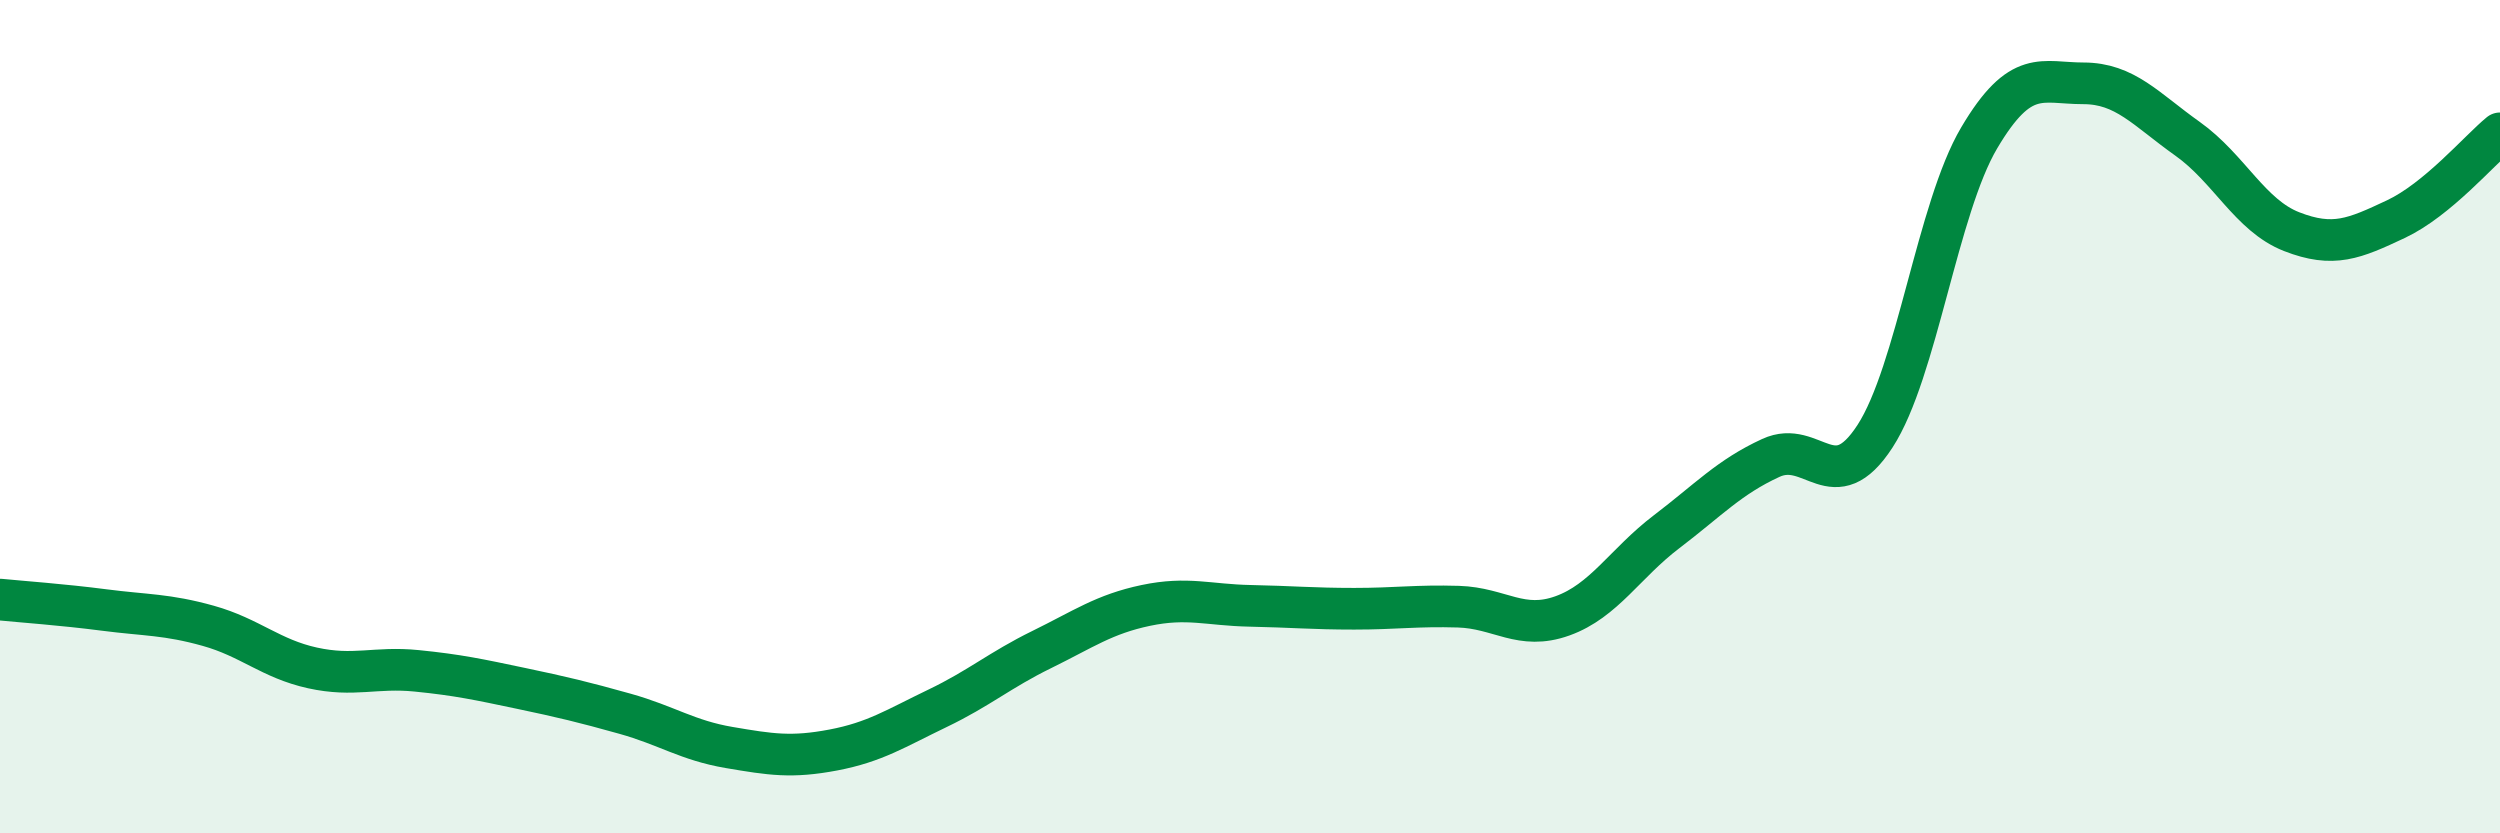
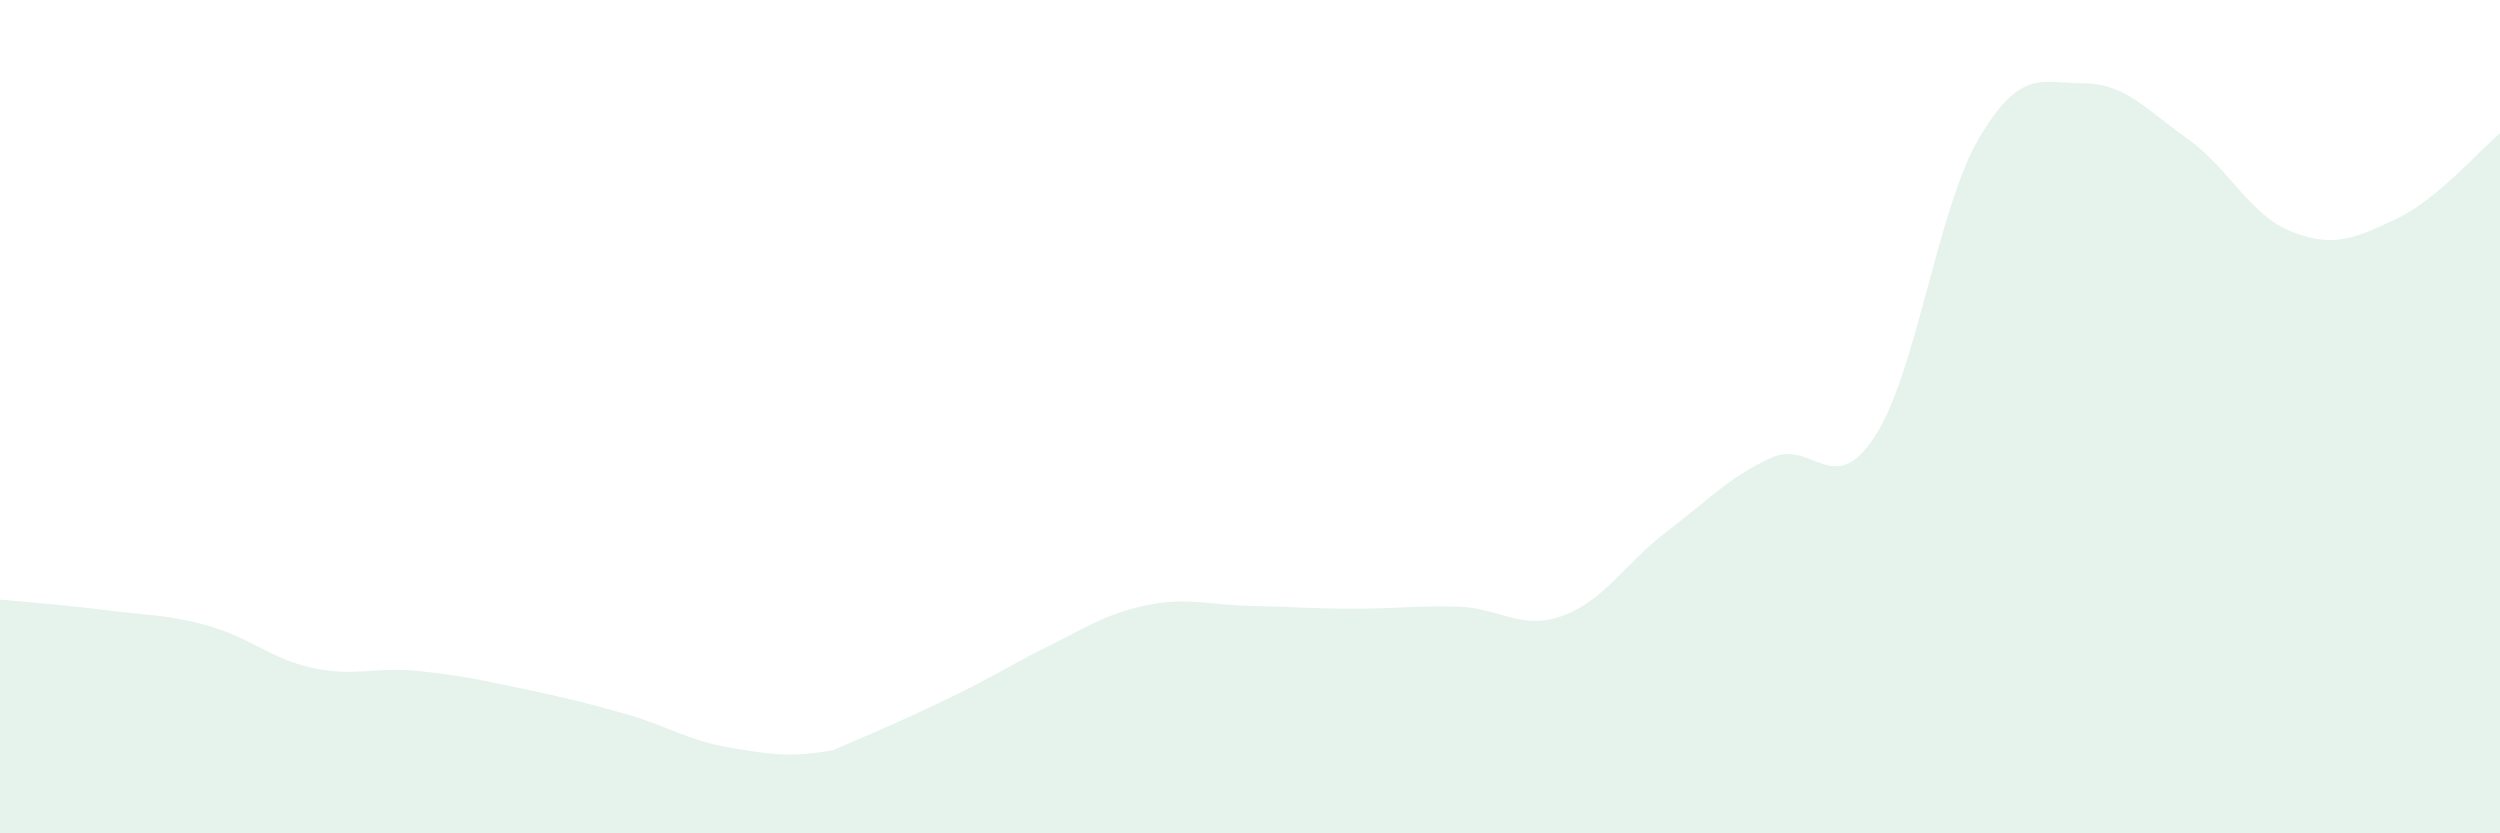
<svg xmlns="http://www.w3.org/2000/svg" width="60" height="20" viewBox="0 0 60 20">
-   <path d="M 0,14.39 C 0.5,14.44 1.5,14.51 2.5,14.64 C 3.5,14.77 4,14.74 5,15.02 C 6,15.3 6.5,15.81 7.5,16.03 C 8.5,16.25 9,16 10,16.1 C 11,16.2 11.5,16.31 12.5,16.52 C 13.5,16.73 14,16.85 15,17.13 C 16,17.41 16.5,17.77 17.5,17.94 C 18.5,18.11 19,18.19 20,18 C 21,17.81 21.5,17.48 22.5,17 C 23.5,16.52 24,16.08 25,15.59 C 26,15.1 26.5,14.74 27.5,14.53 C 28.5,14.32 29,14.52 30,14.54 C 31,14.56 31.5,14.61 32.5,14.61 C 33.5,14.61 34,14.53 35,14.56 C 36,14.59 36.5,15.14 37.5,14.78 C 38.5,14.42 39,13.52 40,12.76 C 41,12 41.5,11.45 42.5,10.99 C 43.5,10.53 44,12.01 45,10.47 C 46,8.93 46.5,5 47.5,3.31 C 48.5,1.62 49,2 50,2 C 51,2 51.5,2.62 52.5,3.33 C 53.5,4.04 54,5.17 55,5.56 C 56,5.95 56.5,5.73 57.5,5.26 C 58.5,4.79 59.5,3.61 60,3.2L60 20L0 20Z" fill="#008740" opacity="0.1" stroke-linecap="round" stroke-linejoin="round" />
-   <path d="M 0,14.39 C 0.5,14.44 1.5,14.51 2.5,14.64 C 3.5,14.77 4,14.74 5,15.02 C 6,15.3 6.5,15.81 7.5,16.03 C 8.5,16.25 9,16 10,16.1 C 11,16.2 11.5,16.31 12.5,16.52 C 13.5,16.73 14,16.85 15,17.13 C 16,17.41 16.5,17.77 17.5,17.94 C 18.5,18.11 19,18.19 20,18 C 21,17.81 21.5,17.48 22.5,17 C 23.5,16.52 24,16.08 25,15.59 C 26,15.1 26.5,14.74 27.5,14.53 C 28.5,14.32 29,14.52 30,14.54 C 31,14.56 31.5,14.61 32.5,14.61 C 33.5,14.61 34,14.53 35,14.56 C 36,14.59 36.5,15.14 37.5,14.78 C 38.5,14.42 39,13.52 40,12.76 C 41,12 41.5,11.45 42.5,10.99 C 43.5,10.53 44,12.01 45,10.47 C 46,8.93 46.5,5 47.5,3.31 C 48.5,1.62 49,2 50,2 C 51,2 51.5,2.62 52.5,3.33 C 53.5,4.04 54,5.17 55,5.56 C 56,5.95 56.5,5.73 57.5,5.26 C 58.5,4.79 59.5,3.61 60,3.2" stroke="#008740" stroke-width="1" fill="none" stroke-linecap="round" stroke-linejoin="round" />
+   <path d="M 0,14.39 C 0.5,14.44 1.5,14.51 2.5,14.64 C 3.5,14.77 4,14.74 5,15.02 C 6,15.3 6.5,15.81 7.5,16.03 C 8.5,16.25 9,16 10,16.1 C 11,16.2 11.5,16.31 12.5,16.52 C 13.5,16.73 14,16.85 15,17.13 C 16,17.41 16.5,17.77 17.5,17.94 C 18.5,18.11 19,18.19 20,18 C 23.5,16.52 24,16.08 25,15.59 C 26,15.1 26.5,14.74 27.5,14.53 C 28.5,14.32 29,14.52 30,14.54 C 31,14.56 31.5,14.61 32.5,14.61 C 33.5,14.61 34,14.53 35,14.56 C 36,14.59 36.5,15.14 37.5,14.78 C 38.5,14.42 39,13.52 40,12.76 C 41,12 41.5,11.45 42.5,10.99 C 43.5,10.53 44,12.01 45,10.47 C 46,8.93 46.5,5 47.5,3.31 C 48.5,1.62 49,2 50,2 C 51,2 51.5,2.62 52.5,3.33 C 53.5,4.04 54,5.17 55,5.56 C 56,5.95 56.5,5.73 57.5,5.26 C 58.5,4.79 59.5,3.61 60,3.2L60 20L0 20Z" fill="#008740" opacity="0.1" stroke-linecap="round" stroke-linejoin="round" />
</svg>